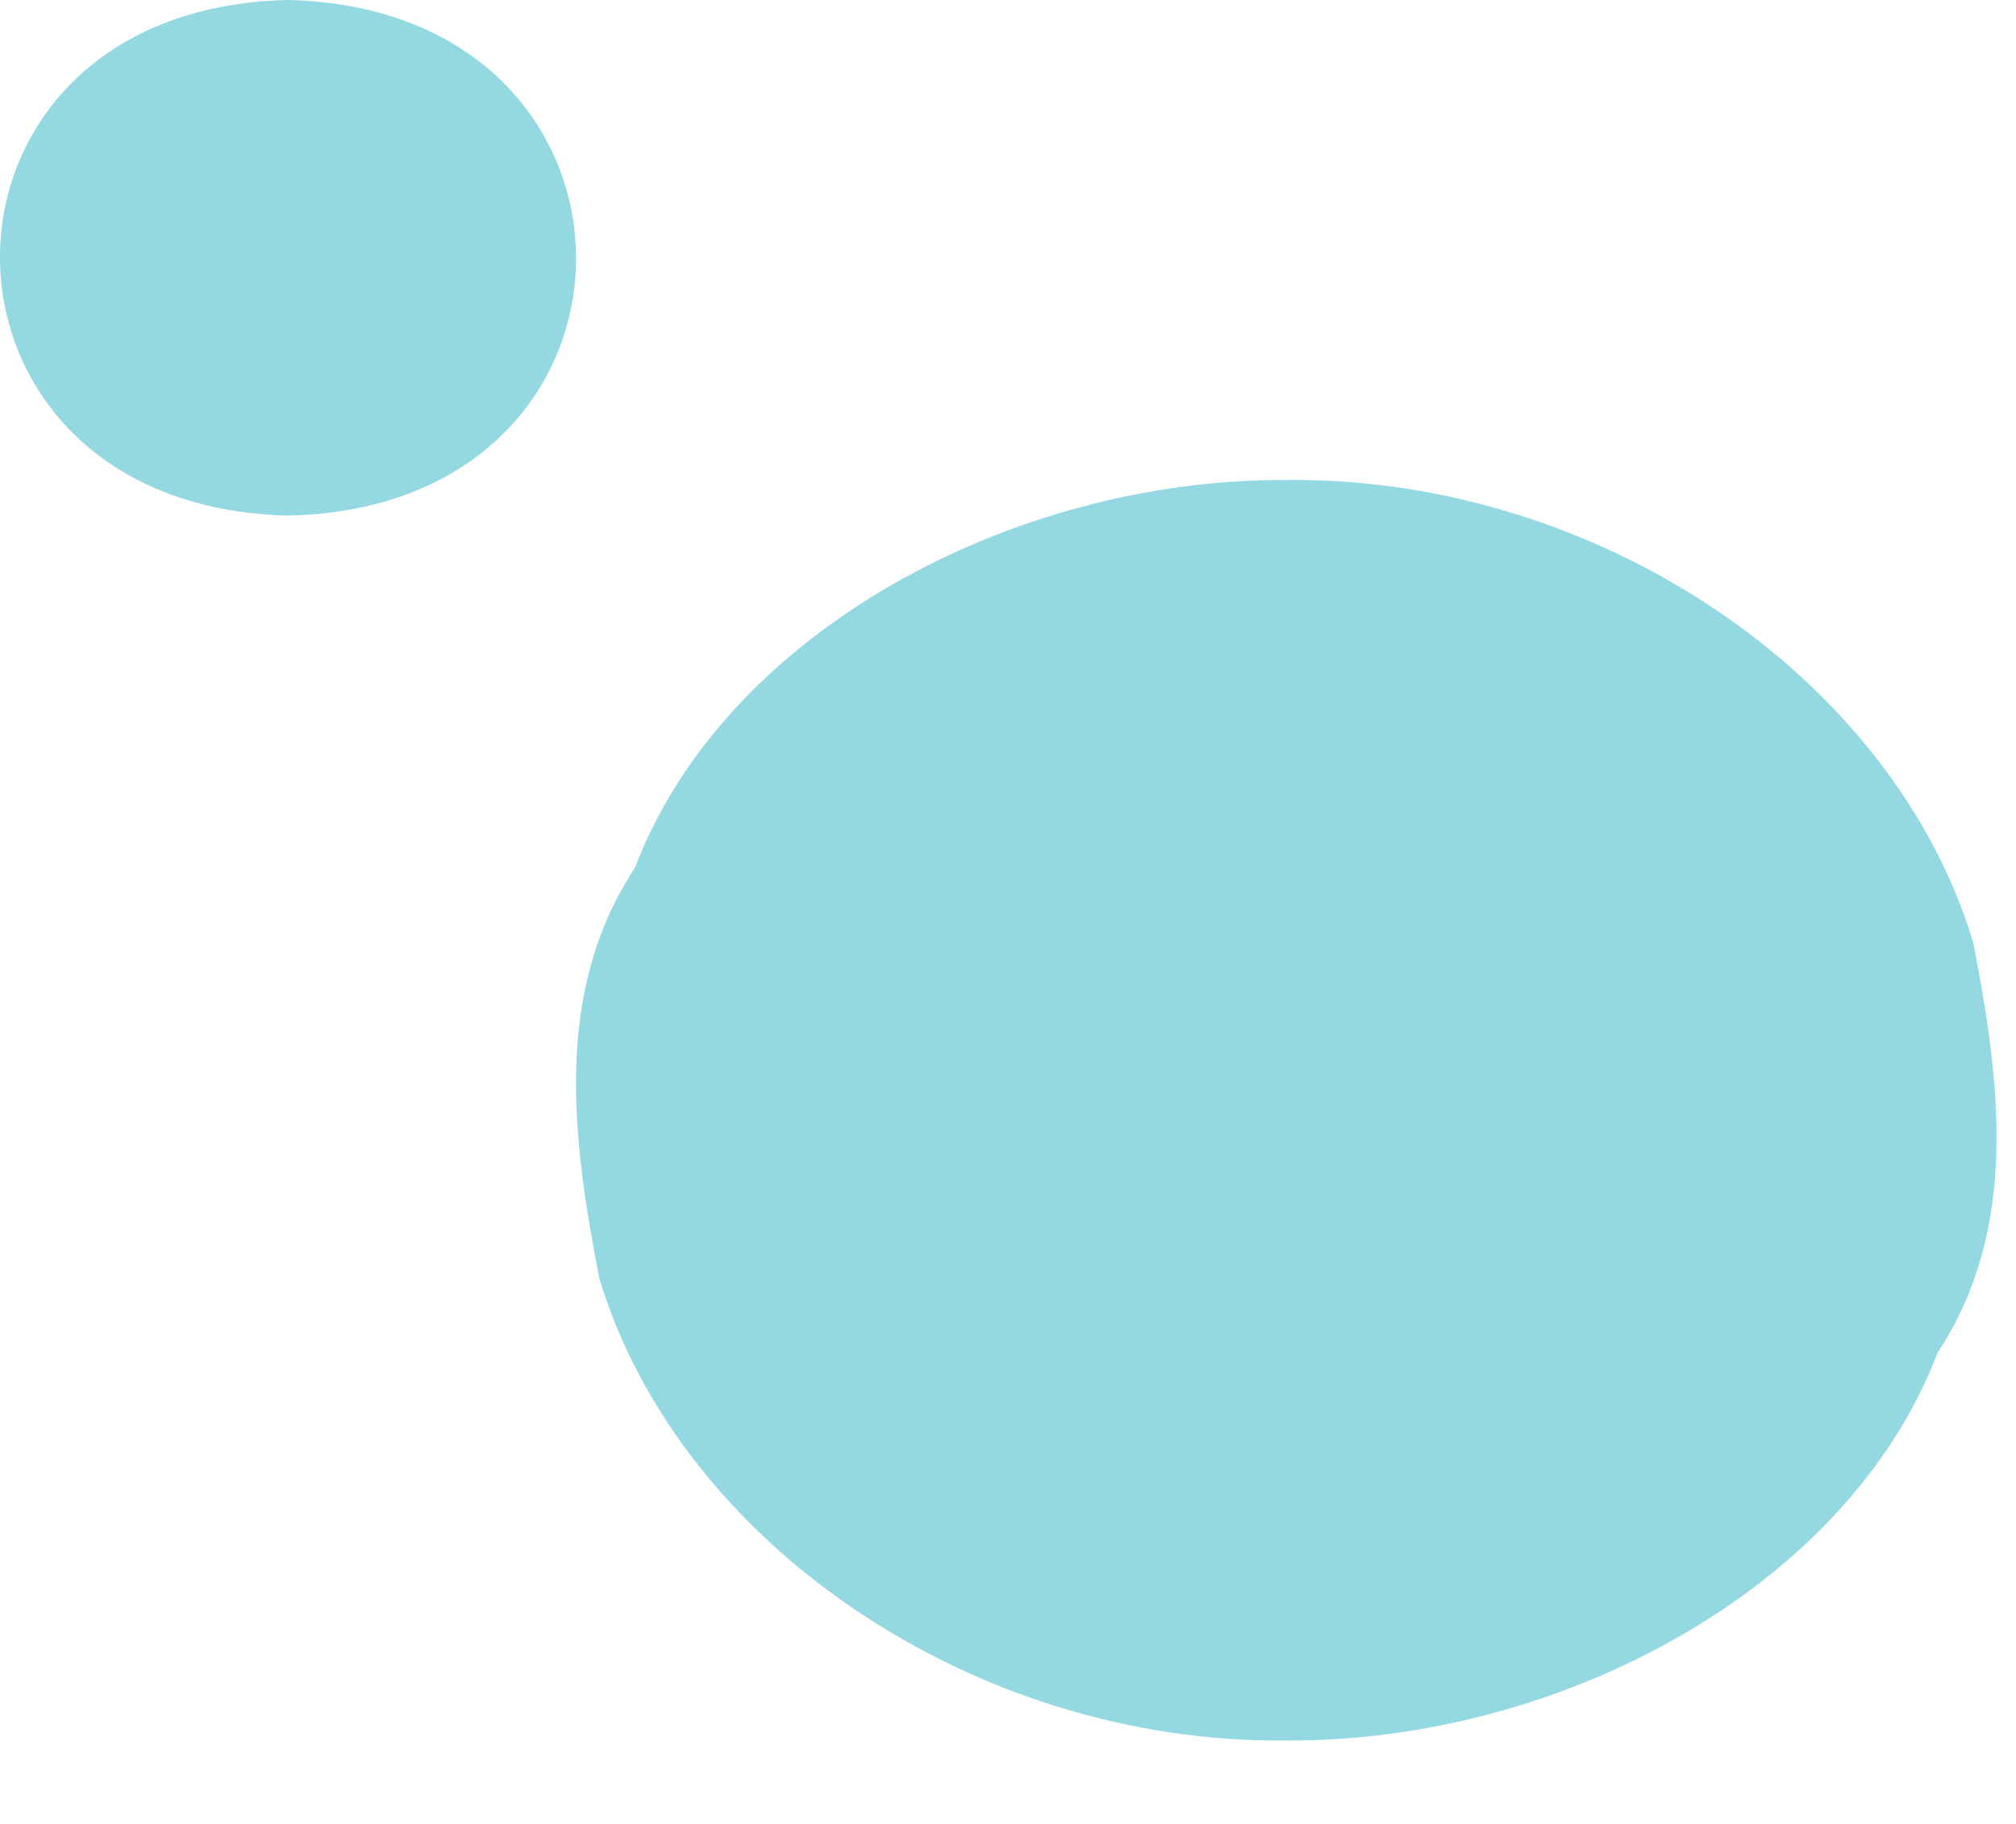
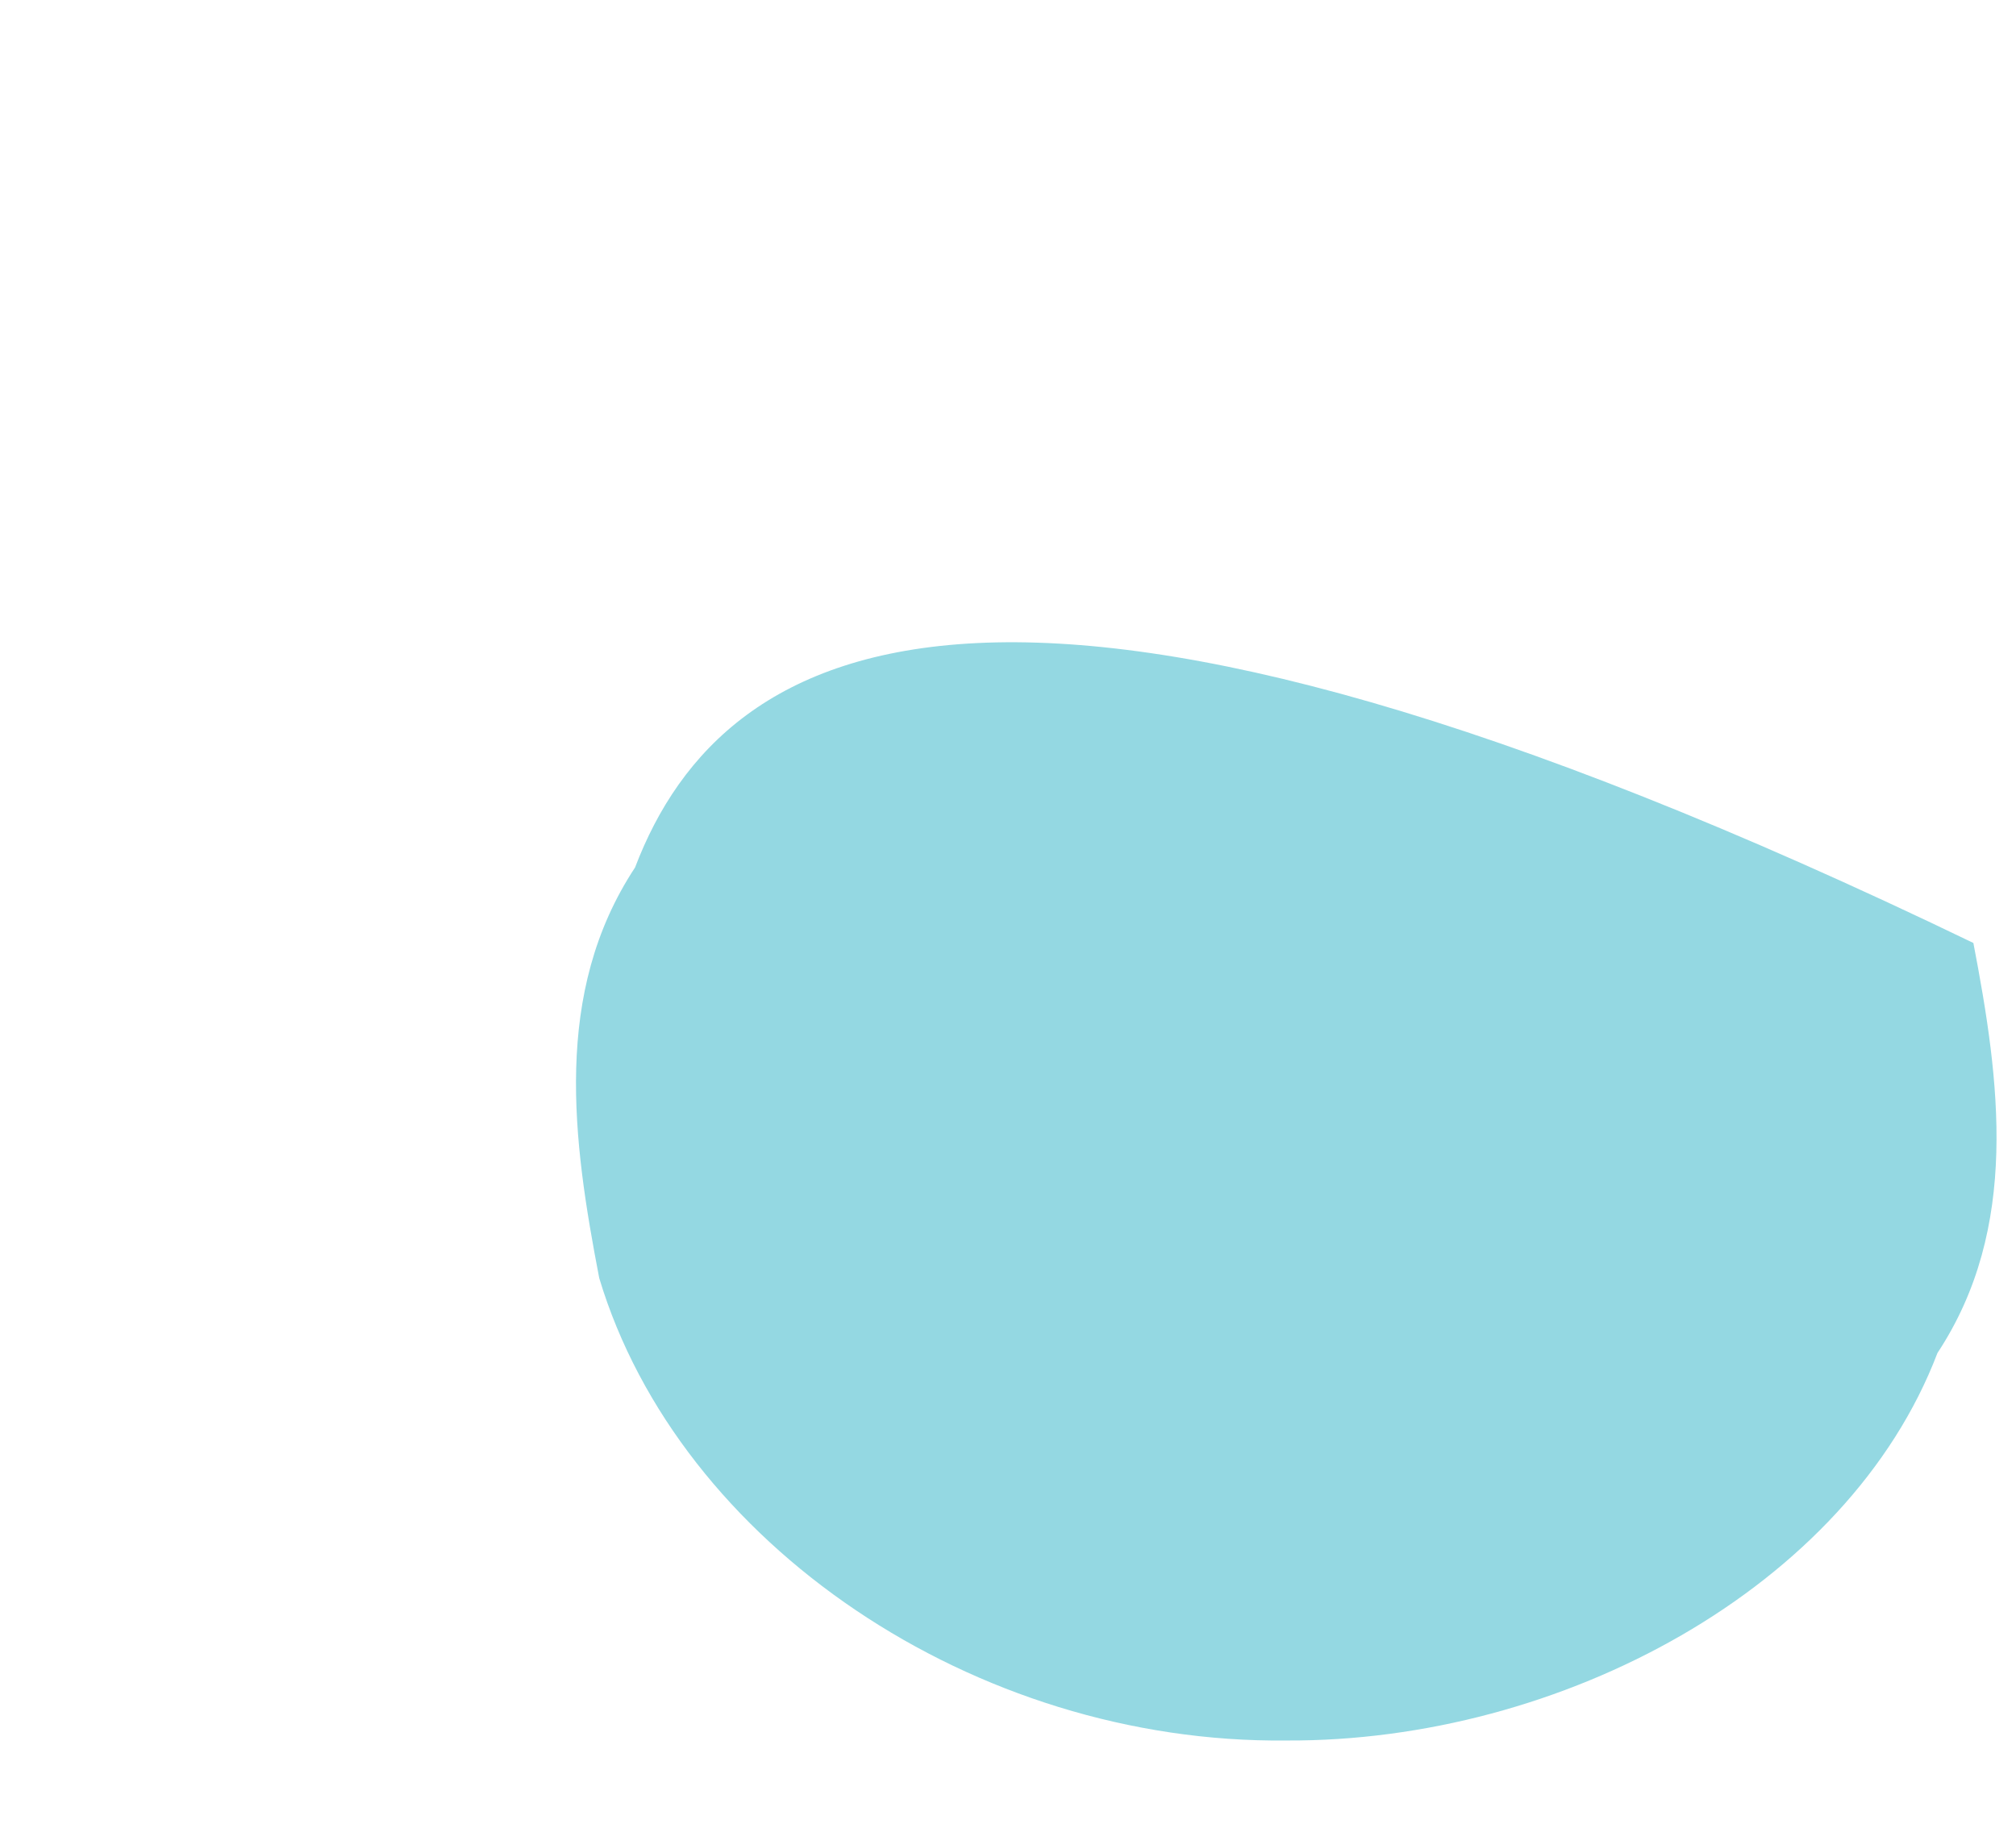
<svg xmlns="http://www.w3.org/2000/svg" width="21" height="19" viewBox="0 0 21 19" fill="none">
-   <path d="M3.001 -5.5915e-05C-1.006 0.086 -0.995 5.277 3.001 5.371C7.005 5.285 6.995 0.094 3.001 -5.5915e-05Z" fill="#94D8E2" />
-   <path d="M20.556 9.823C19.722 7.048 16.645 4.966 13.399 5C10.538 4.986 7.547 6.591 6.615 9.037C5.754 10.343 5.966 11.88 6.242 13.314C7.075 16.083 10.152 18.166 13.399 18.131C16.26 18.146 19.25 16.54 20.182 14.094C21.043 12.789 20.831 11.256 20.556 9.823Z" fill="#94D8E2" />
+   <path d="M20.556 9.823C10.538 4.986 7.547 6.591 6.615 9.037C5.754 10.343 5.966 11.88 6.242 13.314C7.075 16.083 10.152 18.166 13.399 18.131C16.26 18.146 19.25 16.54 20.182 14.094C21.043 12.789 20.831 11.256 20.556 9.823Z" fill="#94D8E2" />
</svg>